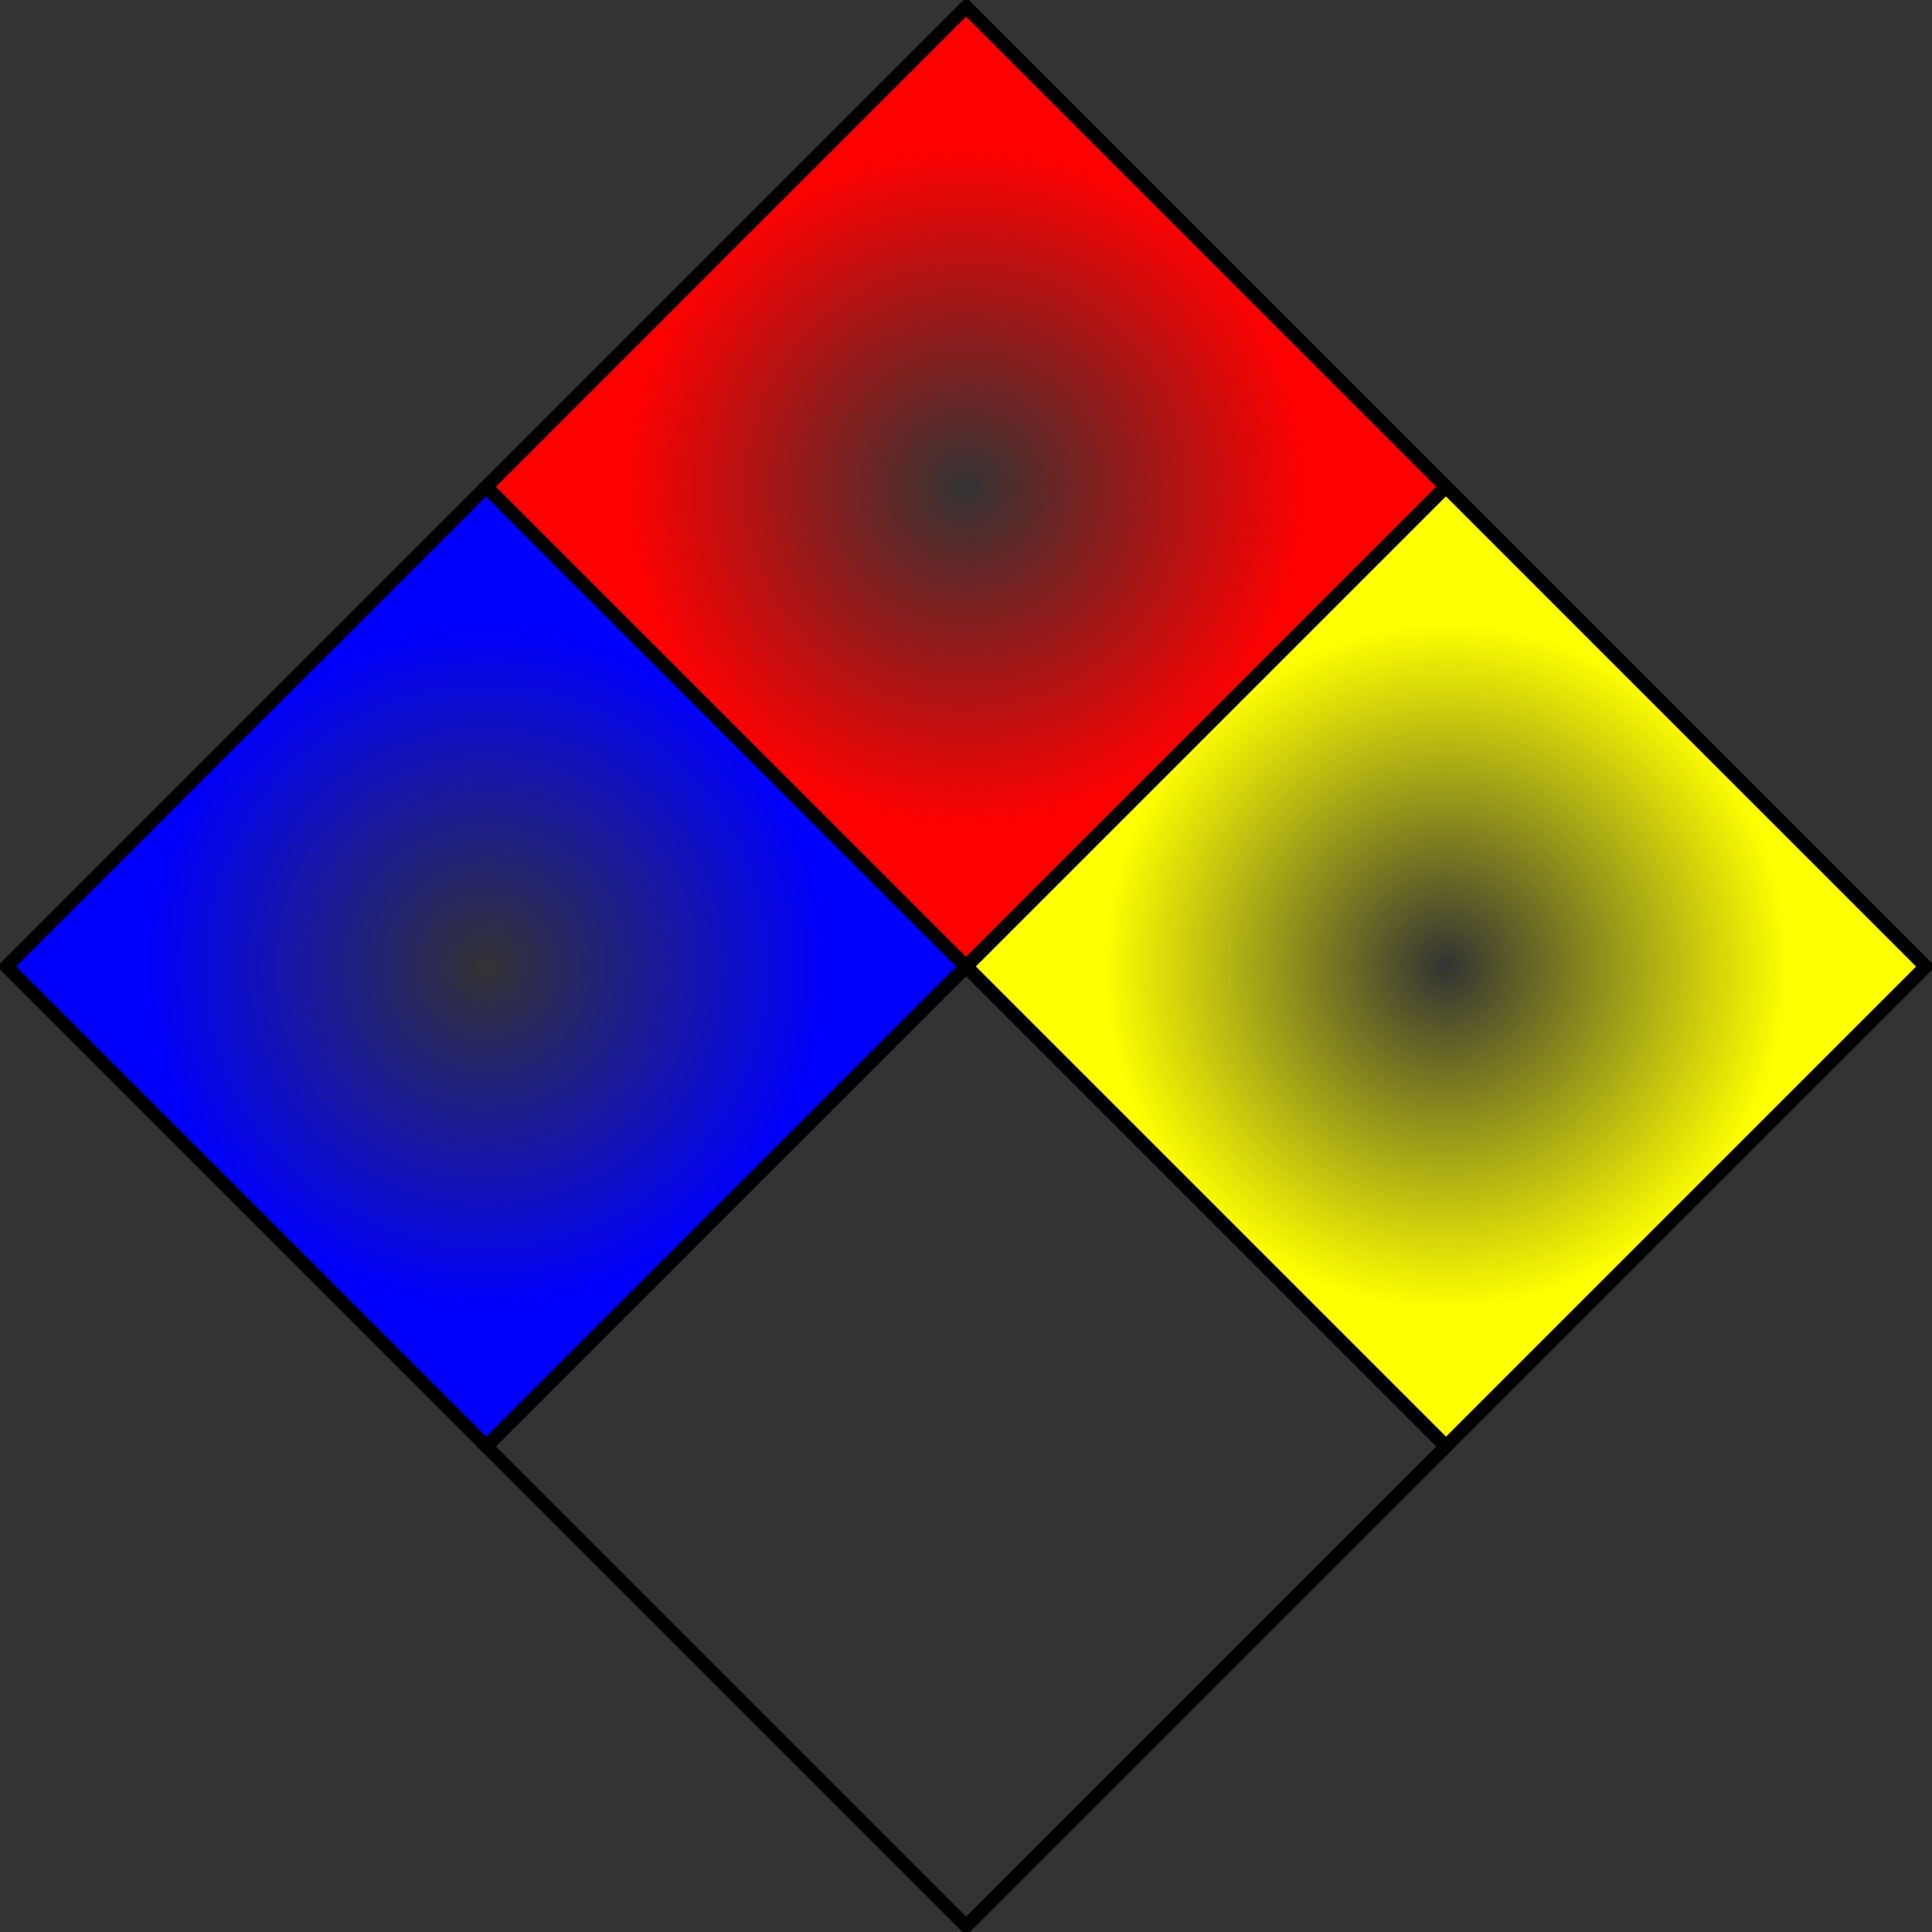
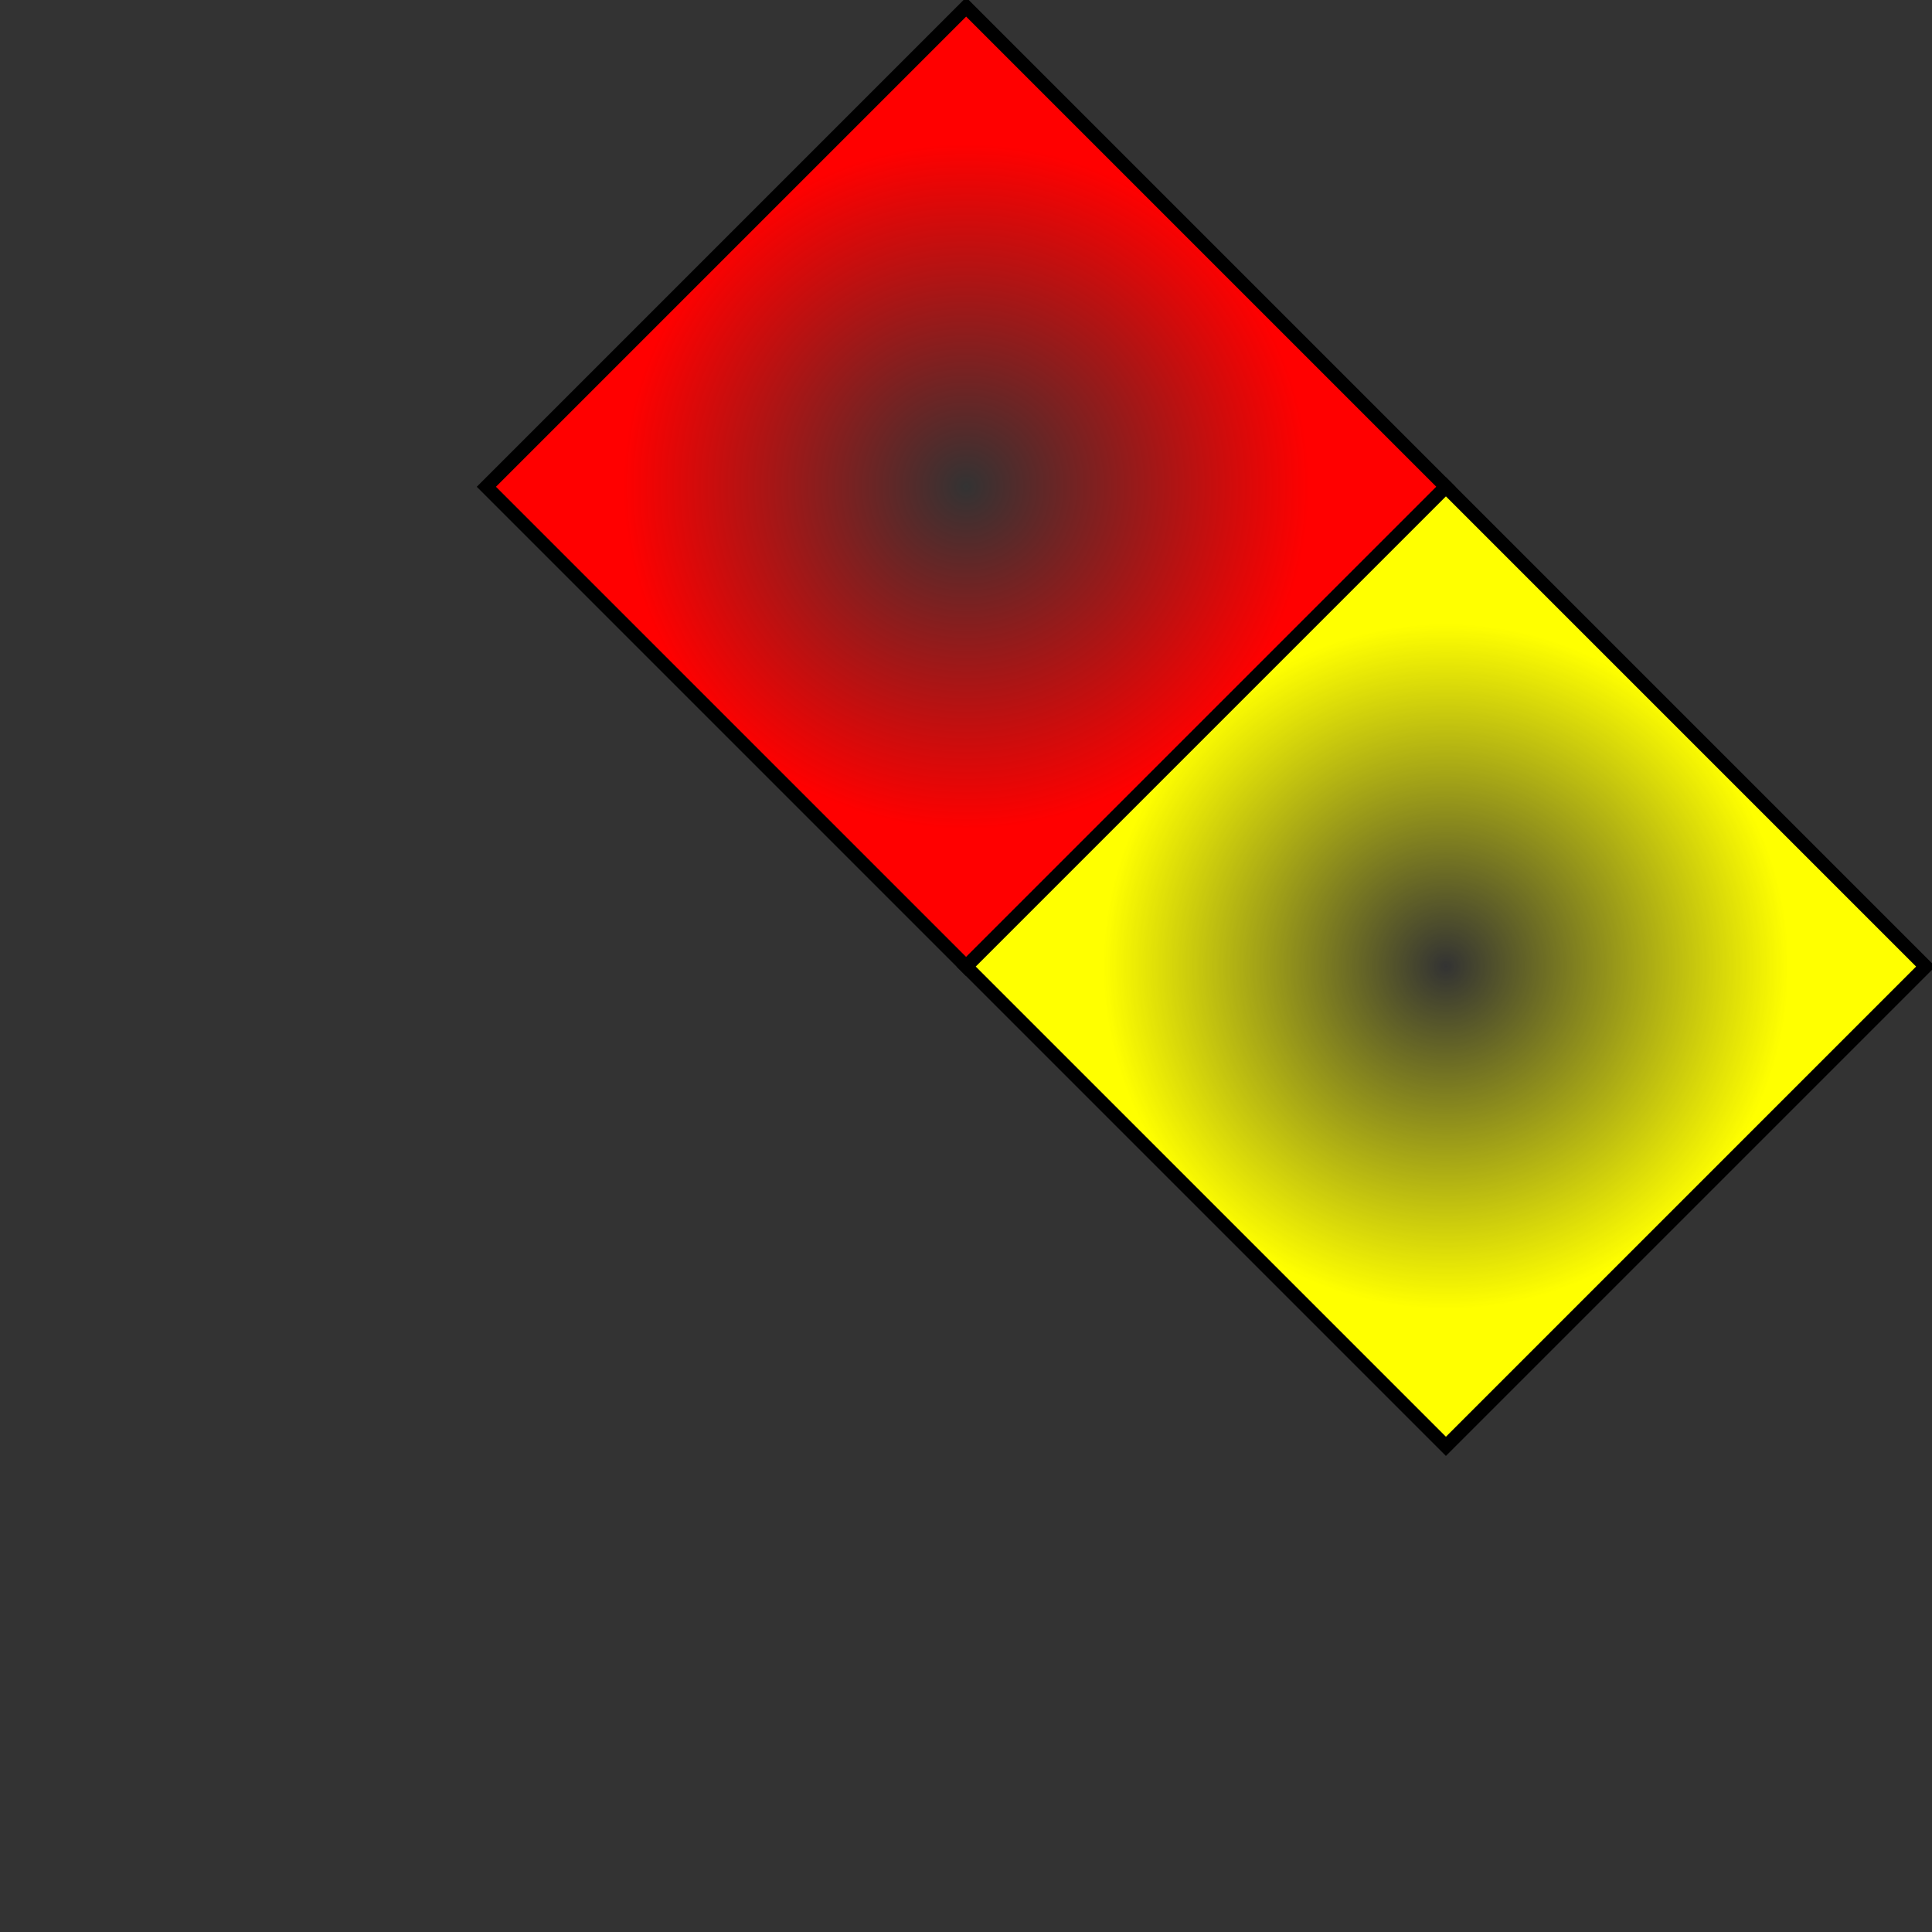
<svg xmlns="http://www.w3.org/2000/svg" xmlns:ns1="http://sodipodi.sourceforge.net/DTD/sodipodi-0.dtd" xmlns:ns2="http://www.inkscape.org/namespaces/inkscape" xmlns:xlink="http://www.w3.org/1999/xlink" height="744.094" id="svg2" version="1.0" width="744.094" x="0" y="0" ns1:version="0.32" ns2:version="0.45+devel" ns1:docname="nfpa_fire_diamond_sp_.svg" ns2:output_extension="org.inkscape.output.svg.inkscape">
  <rect width="100%" height="100%" fill="#333333" stroke="none" />
  <ns1:namedview ns2:window-height="480" ns2:window-width="640" ns2:pageshadow="2" ns2:pageopacity="0.0" guidetolerance="10.0" gridtolerance="10.0" objecttolerance="10.0" borderopacity="1.0" bordercolor="#666666" pagecolor="#ffffff" id="base" showgrid="false" />
  <defs id="defs3">
    <linearGradient id="linearGradient6736">
      <stop id="stop6738" offset="0" style="stop-color:#ffff00;stop-opacity:0;" />
      <stop id="stop6740" offset="1" style="stop-color:#ffff00;stop-opacity:1;" />
    </linearGradient>
    <linearGradient id="linearGradient5972">
      <stop id="stop5974" offset="0" style="stop-color:#ff0000;stop-opacity:0;" />
      <stop id="stop5976" offset="1" style="stop-color:#ff0000;stop-opacity:1;" />
    </linearGradient>
    <linearGradient id="linearGradient2160">
      <stop id="stop2162" offset="0" style="stop-color:#0000ff;stop-opacity:0;" />
      <stop id="stop2164" offset="1" style="stop-color:#0000ff;stop-opacity:1;" />
    </linearGradient>
    <radialGradient cx="265.144" cy="300.577" fx="265.144" fy="300.577" gradientTransform="matrix(1.003,0,0,1.003,-0.235,-0.347)" gradientUnits="userSpaceOnUse" id="radialGradient2166" r="89.186" xlink:href="#linearGradient2160" />
    <radialGradient cx="265.144" cy="300.577" fx="265.144" fy="300.577" gradientTransform="matrix(1.003,0,0,1.003,-0.235,-177.512)" gradientUnits="userSpaceOnUse" id="radialGradient2928" r="89.186" xlink:href="#linearGradient5972" />
    <radialGradient cx="265.144" cy="300.577" fx="265.144" fy="300.577" gradientTransform="matrix(1.003,0,0,1.003,176.931,-177.512)" gradientUnits="userSpaceOnUse" id="radialGradient2932" r="89.186" xlink:href="#linearGradient6736" />
    <radialGradient cx="265.144" cy="300.577" fx="265.144" fy="300.577" gradientTransform="matrix(1.003,0,0,1.003,-0.235,-0.347)" gradientUnits="userSpaceOnUse" id="radialGradient10542" r="89.186" xlink:href="#linearGradient2160" />
    <radialGradient cx="265.144" cy="300.577" fx="265.144" fy="300.577" gradientTransform="matrix(1.003,0,0,1.003,-0.235,-177.512)" gradientUnits="userSpaceOnUse" id="radialGradient10544" r="89.186" xlink:href="#linearGradient5972" />
    <radialGradient cx="265.144" cy="300.577" fx="265.144" fy="300.577" gradientTransform="matrix(1.003,0,0,1.003,176.931,-177.512)" gradientUnits="userSpaceOnUse" id="radialGradient10546" r="89.186" xlink:href="#linearGradient6736" />
  </defs>
  <g id="layer1" transform="translate(-154.134,-1.5375272e-4)">
    <g id="g10536" transform="matrix(1.043,1.043,-1.043,1.043,378.407,-219.048)">
-       <rect height="177.165" id="rect1374" style="fill:url(#radialGradient10542);fill-opacity:1;fill-rule:evenodd;stroke:#000000;stroke-width:3.543;stroke-linecap:butt;stroke-linejoin:miter;stroke-miterlimit:4;stroke-opacity:1" width="177.165" x="177.165" y="212.598" />
      <rect height="177.165" id="rect2926" style="fill:url(#radialGradient10544);fill-opacity:1;fill-rule:evenodd;stroke:#000000;stroke-width:3.543;stroke-linecap:butt;stroke-linejoin:miter;stroke-miterlimit:4;stroke-opacity:1" width="177.165" x="177.165" y="35.433" />
      <rect height="177.165" id="rect2930" style="fill:url(#radialGradient10546);fill-opacity:1;fill-rule:evenodd;stroke:#000000;stroke-width:3.543;stroke-linecap:butt;stroke-linejoin:miter;stroke-miterlimit:4;stroke-opacity:1" width="177.165" x="354.331" y="35.433" />
-       <rect height="177.165" id="rect6742" style="fill:none;fill-opacity:1;fill-rule:evenodd;stroke:#000000;stroke-width:3.543;stroke-linecap:butt;stroke-linejoin:miter;stroke-miterlimit:4;stroke-opacity:1" width="177.165" x="354.331" y="212.598" />
    </g>
  </g>
</svg>